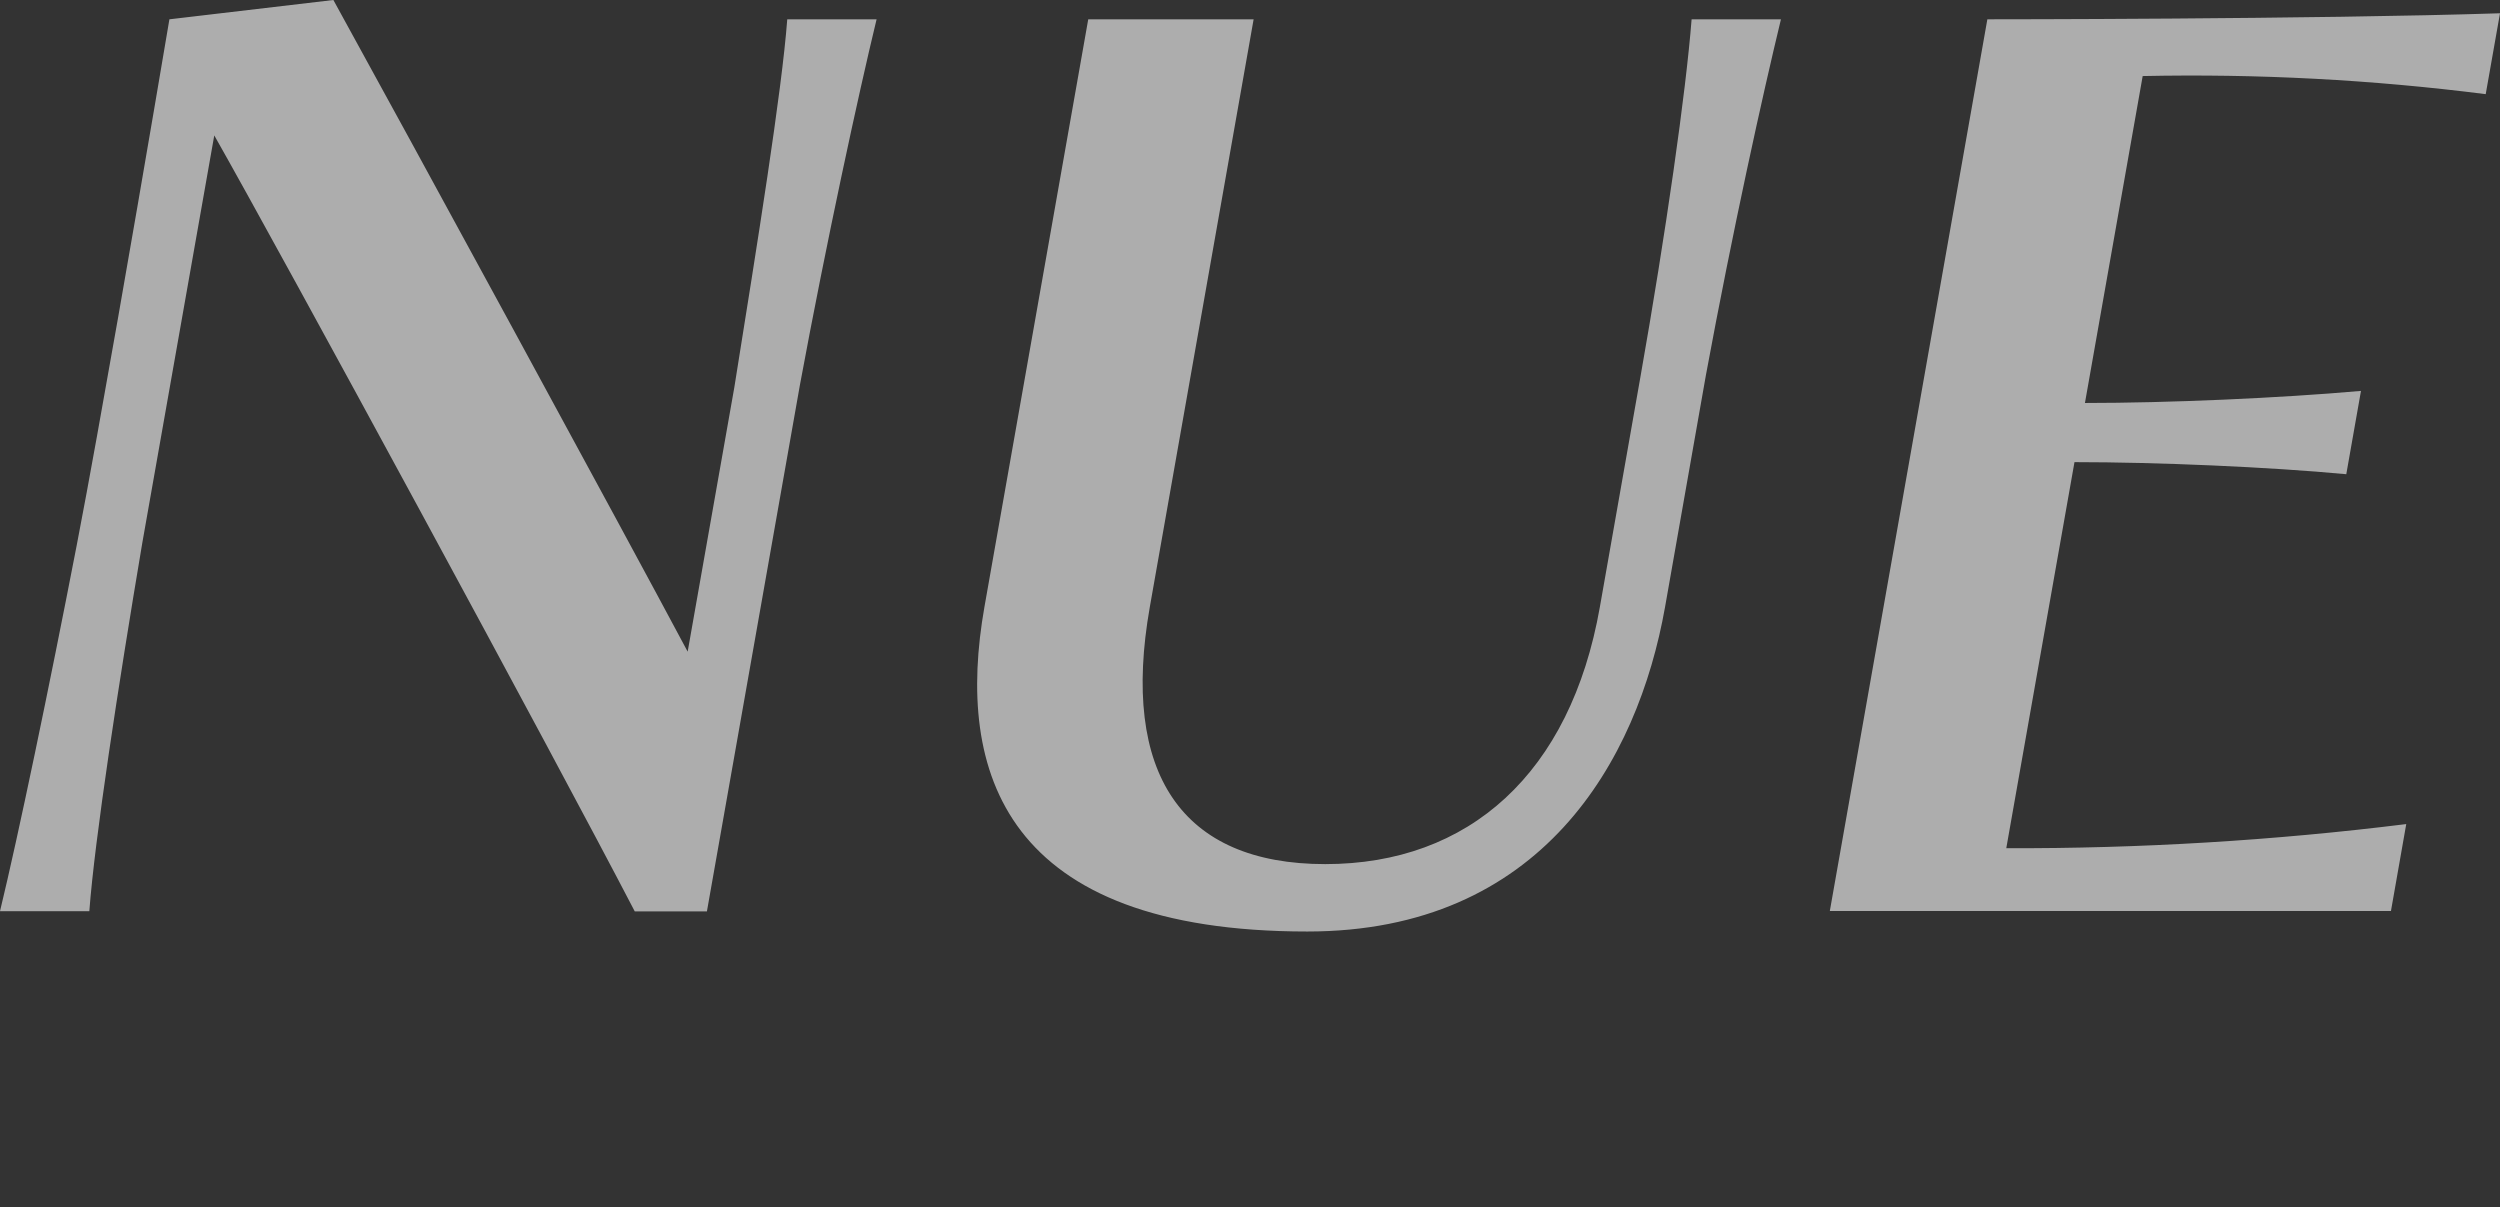
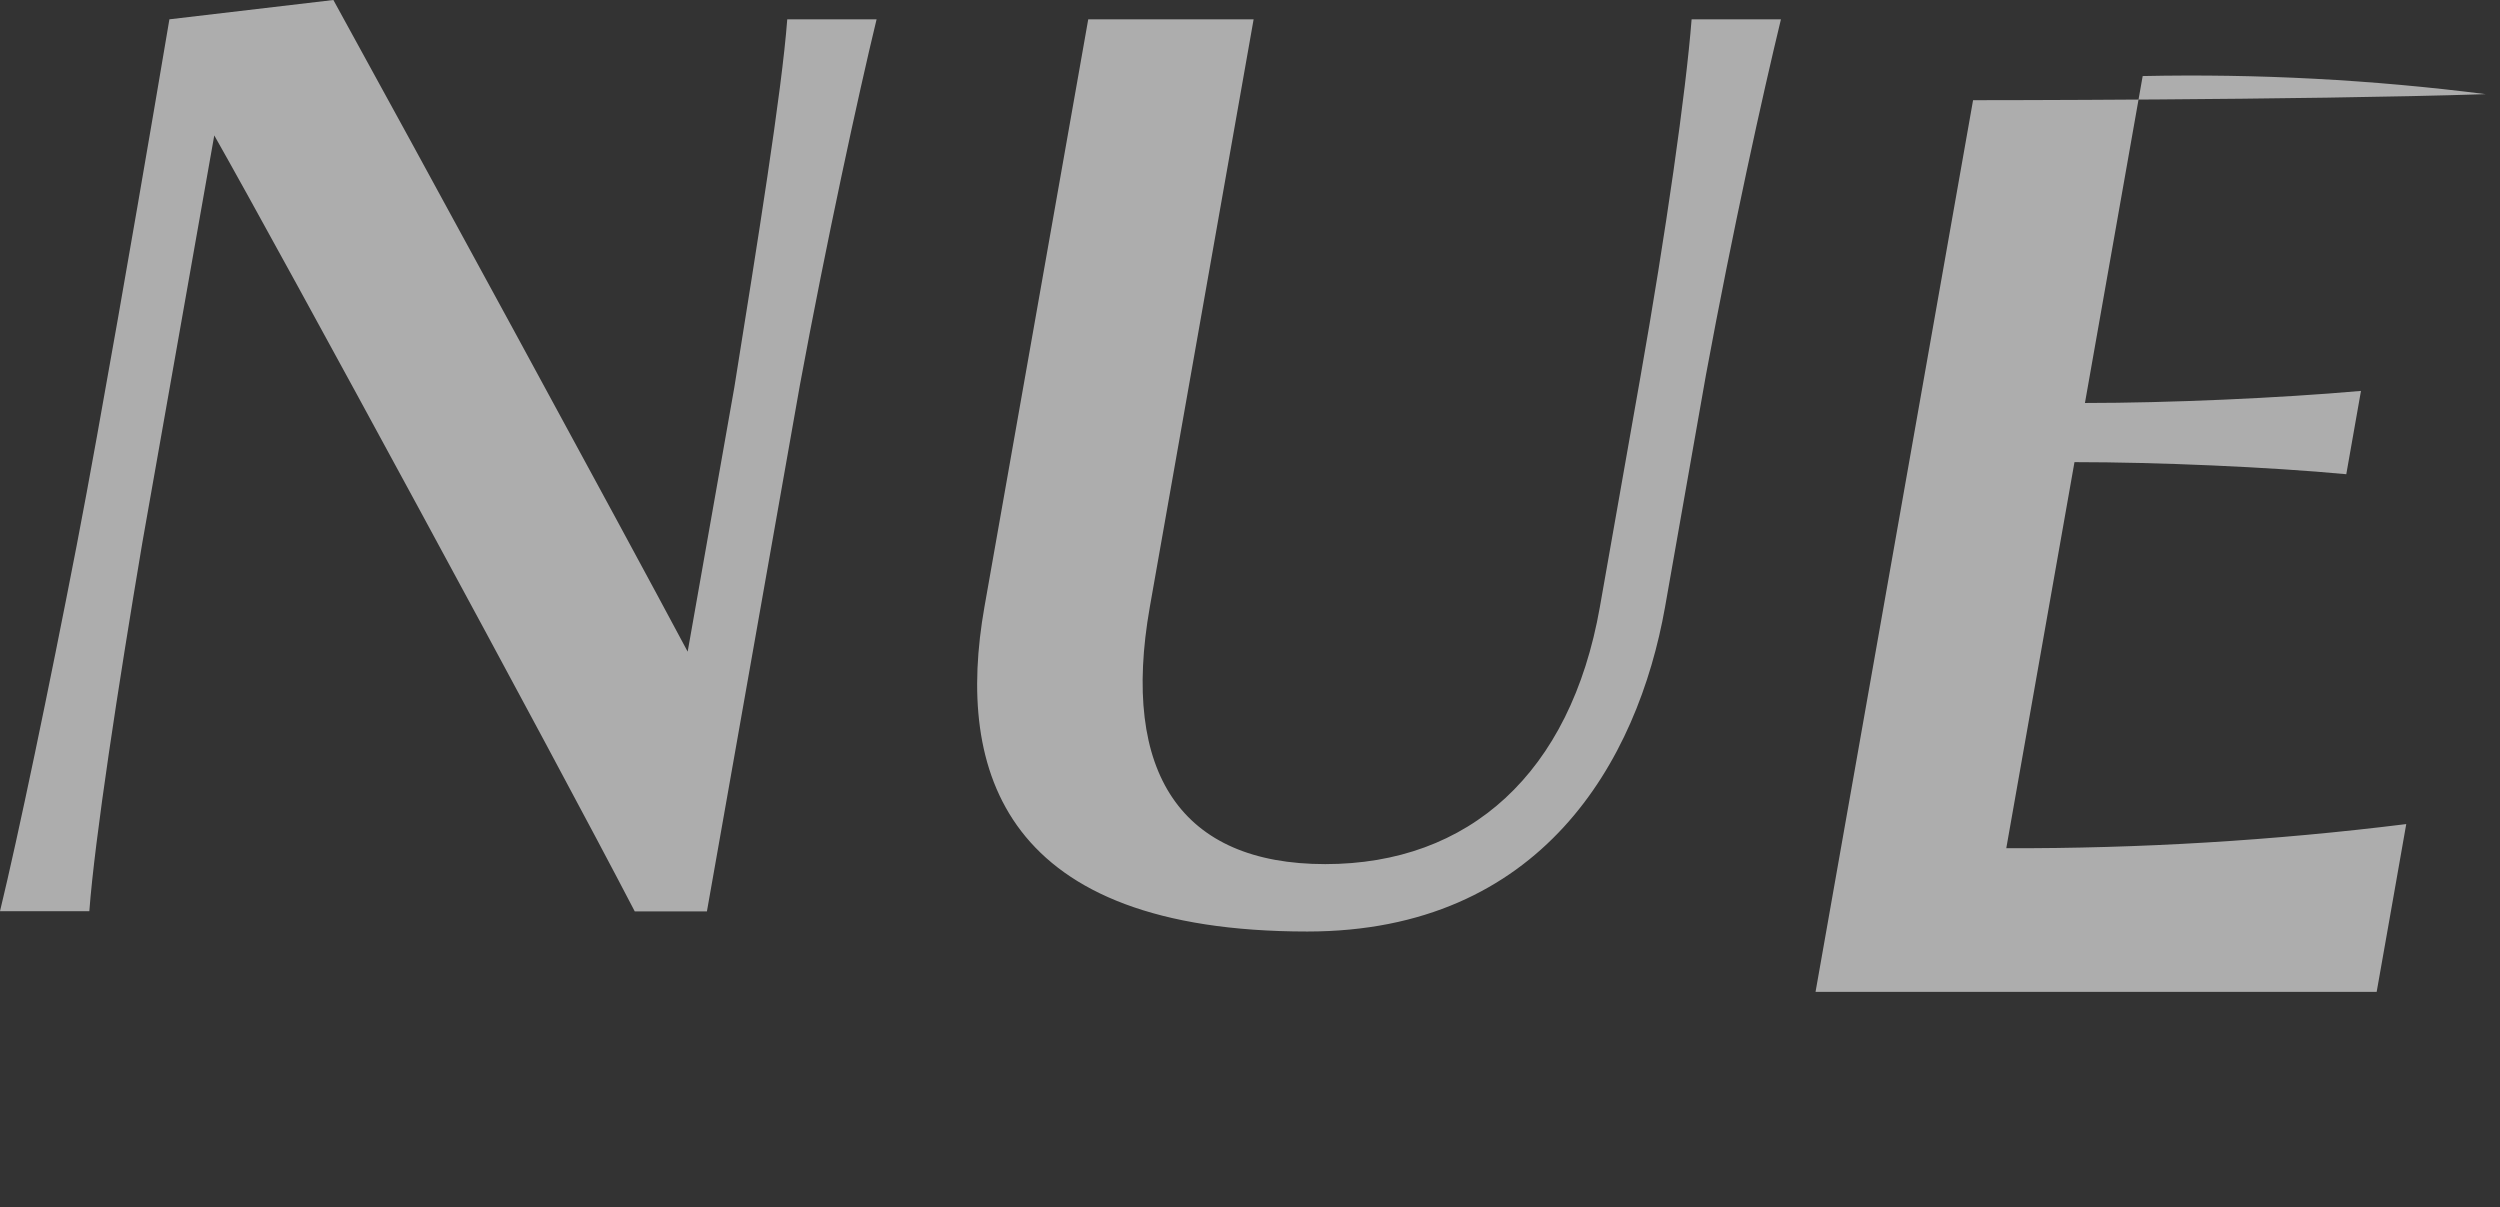
<svg xmlns="http://www.w3.org/2000/svg" id="a" viewBox="0 0 124.26 60">
  <rect x="0" y="0" width="124.26" height="60" fill="#333333" stroke="none" />
-   <path id="b" d="M35.14,45.28l4.62-26.15c1.31-7.08,2.91-14.45,3.81-18.17h-4.44c-.27,3.6-1.49,11.16-2.63,18.29l-2.32,13.14C30.98,26.39,20.34,6.84,16.57,0l-8.15.96s-1.2,7.14-2.56,14.88c-.68,3.84-1.4,7.92-2.05,11.28-1.37,7.08-2.91,14.46-3.81,18.17h4.44c.27-3.6,1.43-11.16,2.63-18.29l3.58-20.27c3.47,6.12,16.91,30.89,20.9,38.57h3.59ZM79.52,30.17c-1.46,8.28-6.51,12.78-13.65,12.78s-10.18-4.5-8.72-12.78L62.31.96h-8.22l-5.16,29.21c-1.45,8.22.99,16.13,16.05,16.13,11.63,0,16.42-8.46,17.78-16.13l2.03-11.52c1.33-7.2,2.83-13.97,3.73-17.69h-4.44c-.28,3.6-1.28,10.62-2.55,17.81l-2.01,11.4ZM118.84,45.28l.76-4.32c-6.59.82-13.23,1.22-19.88,1.2l3.39-19.19c4.14,0,9.67.24,13.51.6l.73-4.14c-4.08.36-9.58.6-13.72.6l2.87-16.25c5.7-.12,11.4.18,17.05.9l.71-4.02c-9.23.3-25.48.3-25.48.3l-7.83,44.32h27.89,0Z" style="fill:#fff; fill-rule:evenodd; isolation:isolate; opacity:.6;" />
+   <path id="b" d="M35.14,45.28l4.62-26.15c1.31-7.08,2.91-14.45,3.81-18.17h-4.44c-.27,3.6-1.49,11.16-2.63,18.29l-2.32,13.14C30.98,26.39,20.34,6.84,16.57,0l-8.15.96s-1.2,7.14-2.56,14.88c-.68,3.84-1.4,7.92-2.05,11.28-1.37,7.08-2.91,14.46-3.81,18.17h4.44c.27-3.6,1.43-11.16,2.63-18.29l3.58-20.27c3.47,6.12,16.91,30.89,20.9,38.57h3.59ZM79.52,30.17c-1.46,8.28-6.51,12.78-13.65,12.78s-10.18-4.5-8.72-12.78L62.31.96h-8.22l-5.16,29.21c-1.45,8.22.99,16.13,16.05,16.13,11.63,0,16.42-8.46,17.78-16.13l2.03-11.52c1.33-7.2,2.83-13.97,3.73-17.69h-4.44c-.28,3.6-1.28,10.62-2.55,17.81l-2.01,11.4ZM118.84,45.28l.76-4.32c-6.59.82-13.23,1.22-19.88,1.2l3.39-19.19c4.14,0,9.67.24,13.51.6l.73-4.14c-4.08.36-9.58.6-13.72.6l2.87-16.25c5.7-.12,11.4.18,17.05.9c-9.23.3-25.48.3-25.48.3l-7.83,44.32h27.89,0Z" style="fill:#fff; fill-rule:evenodd; isolation:isolate; opacity:.6;" />
</svg>